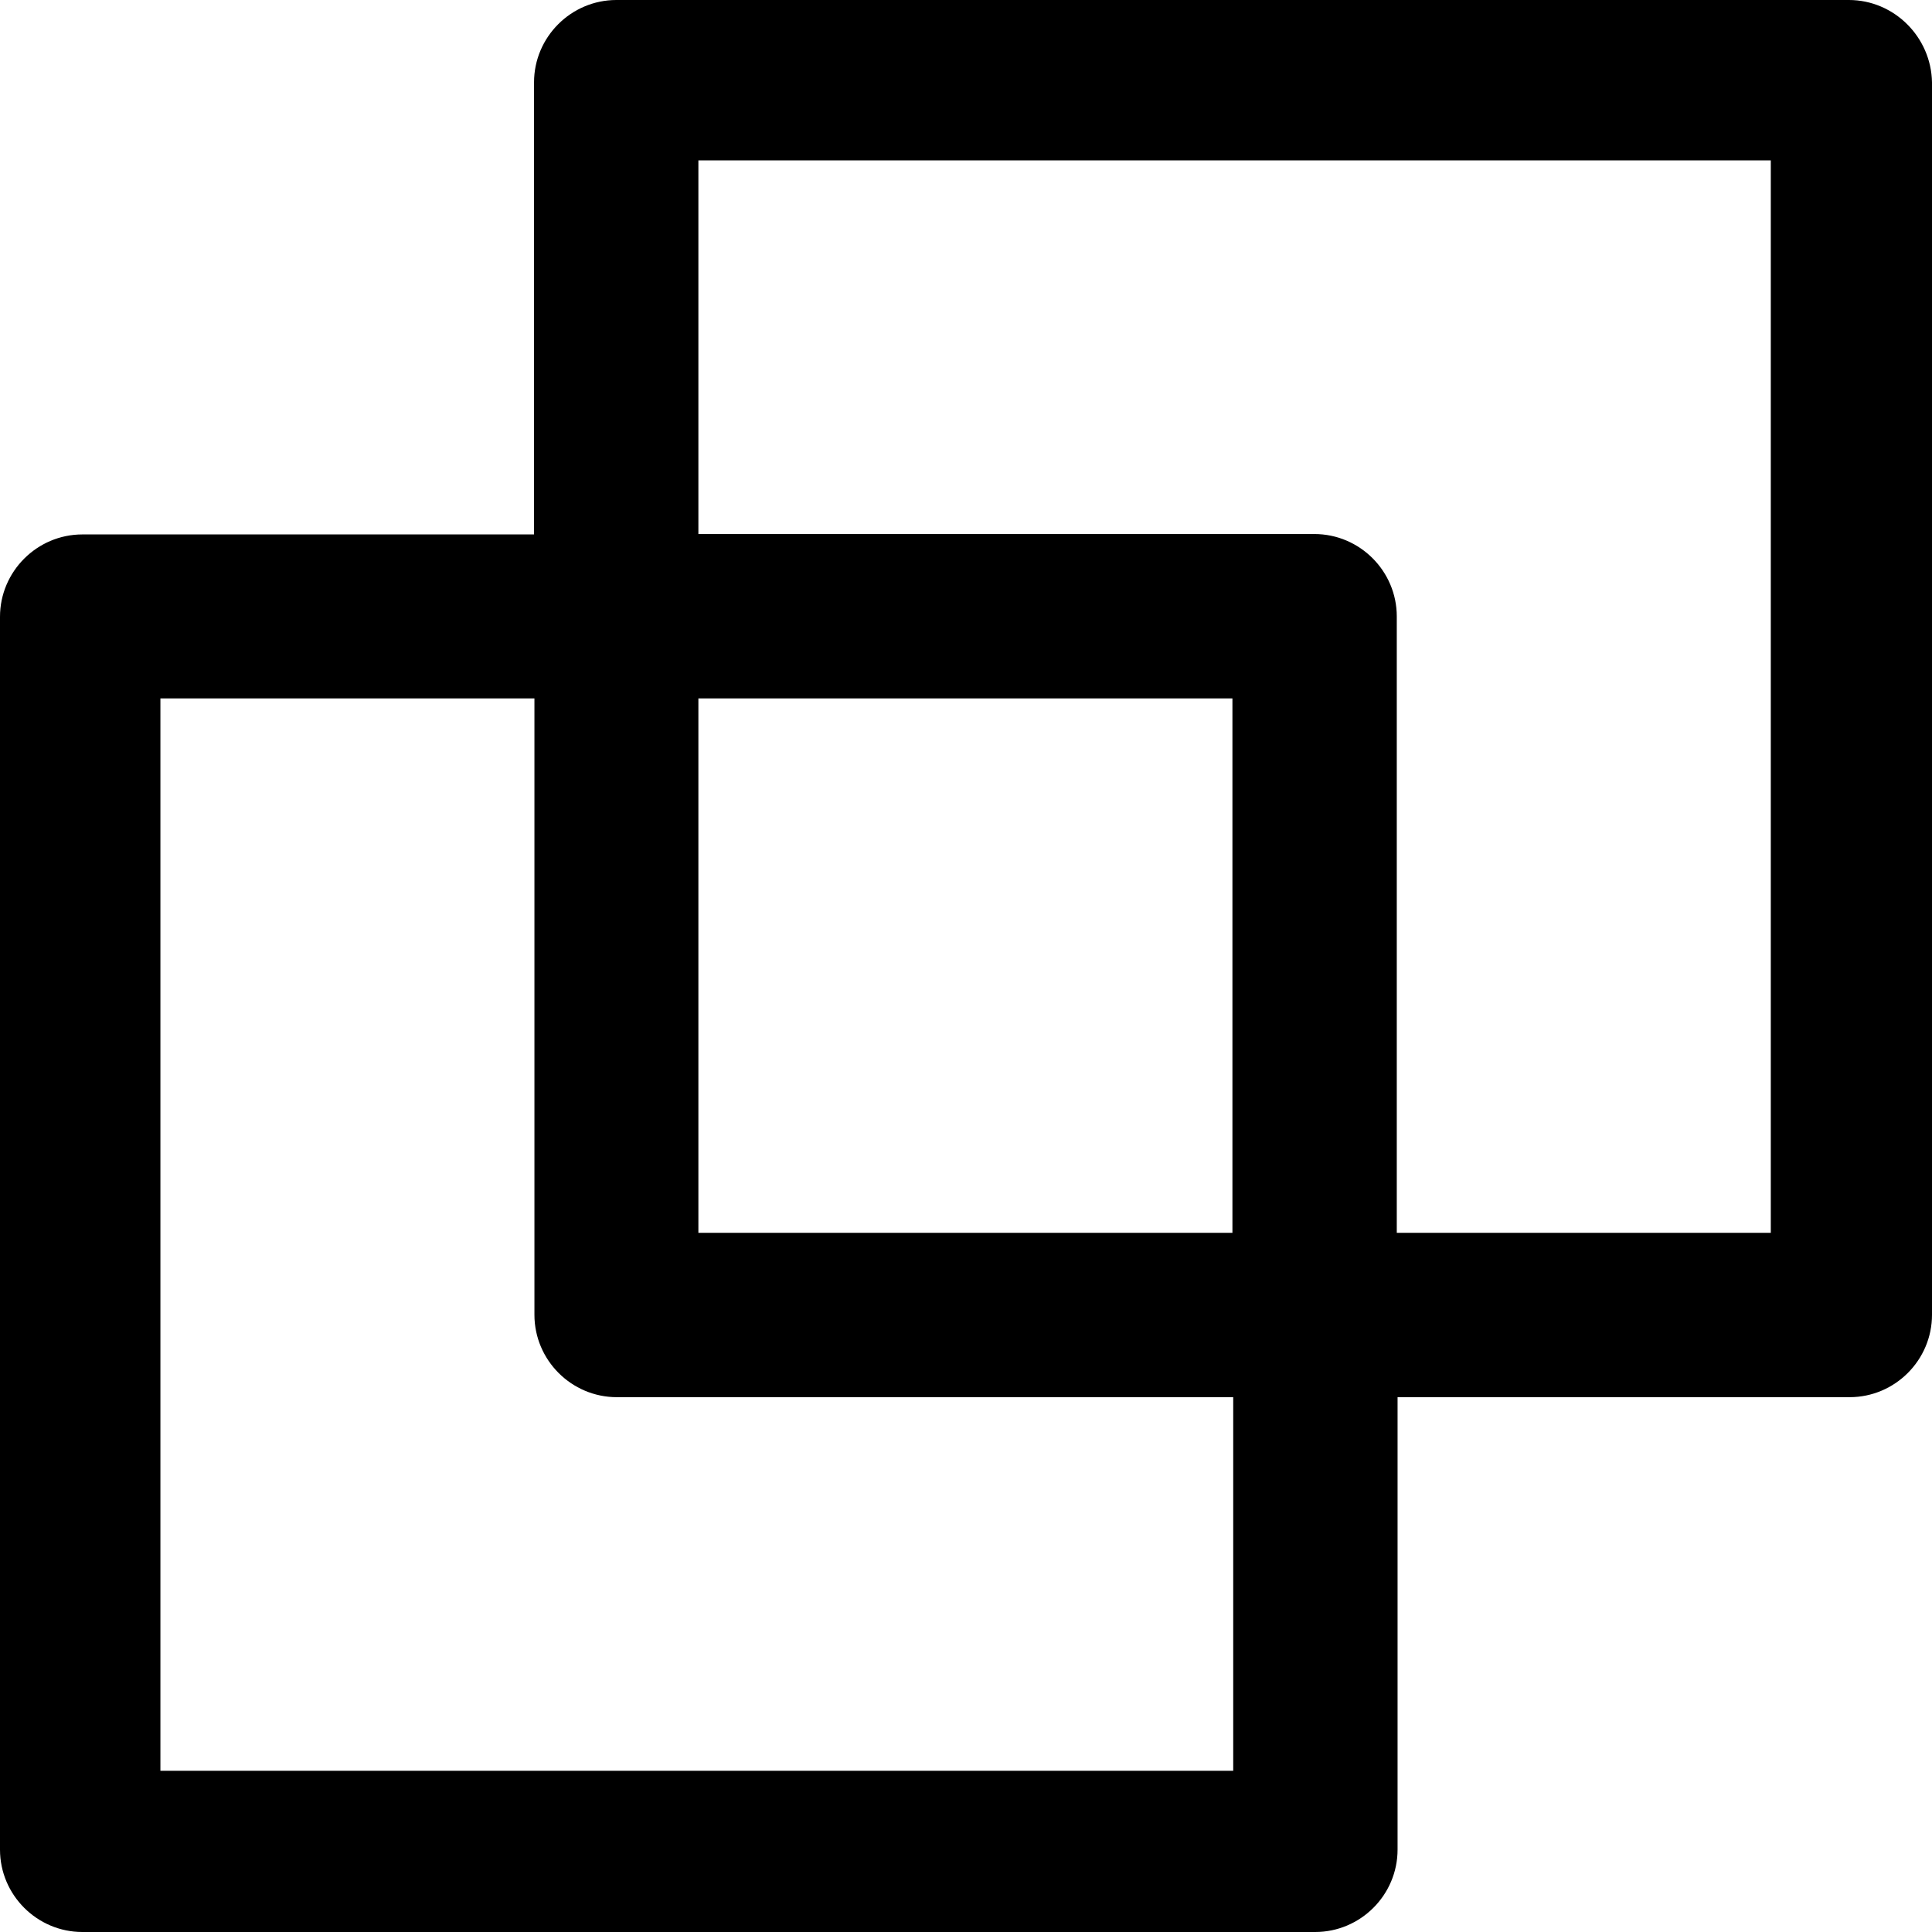
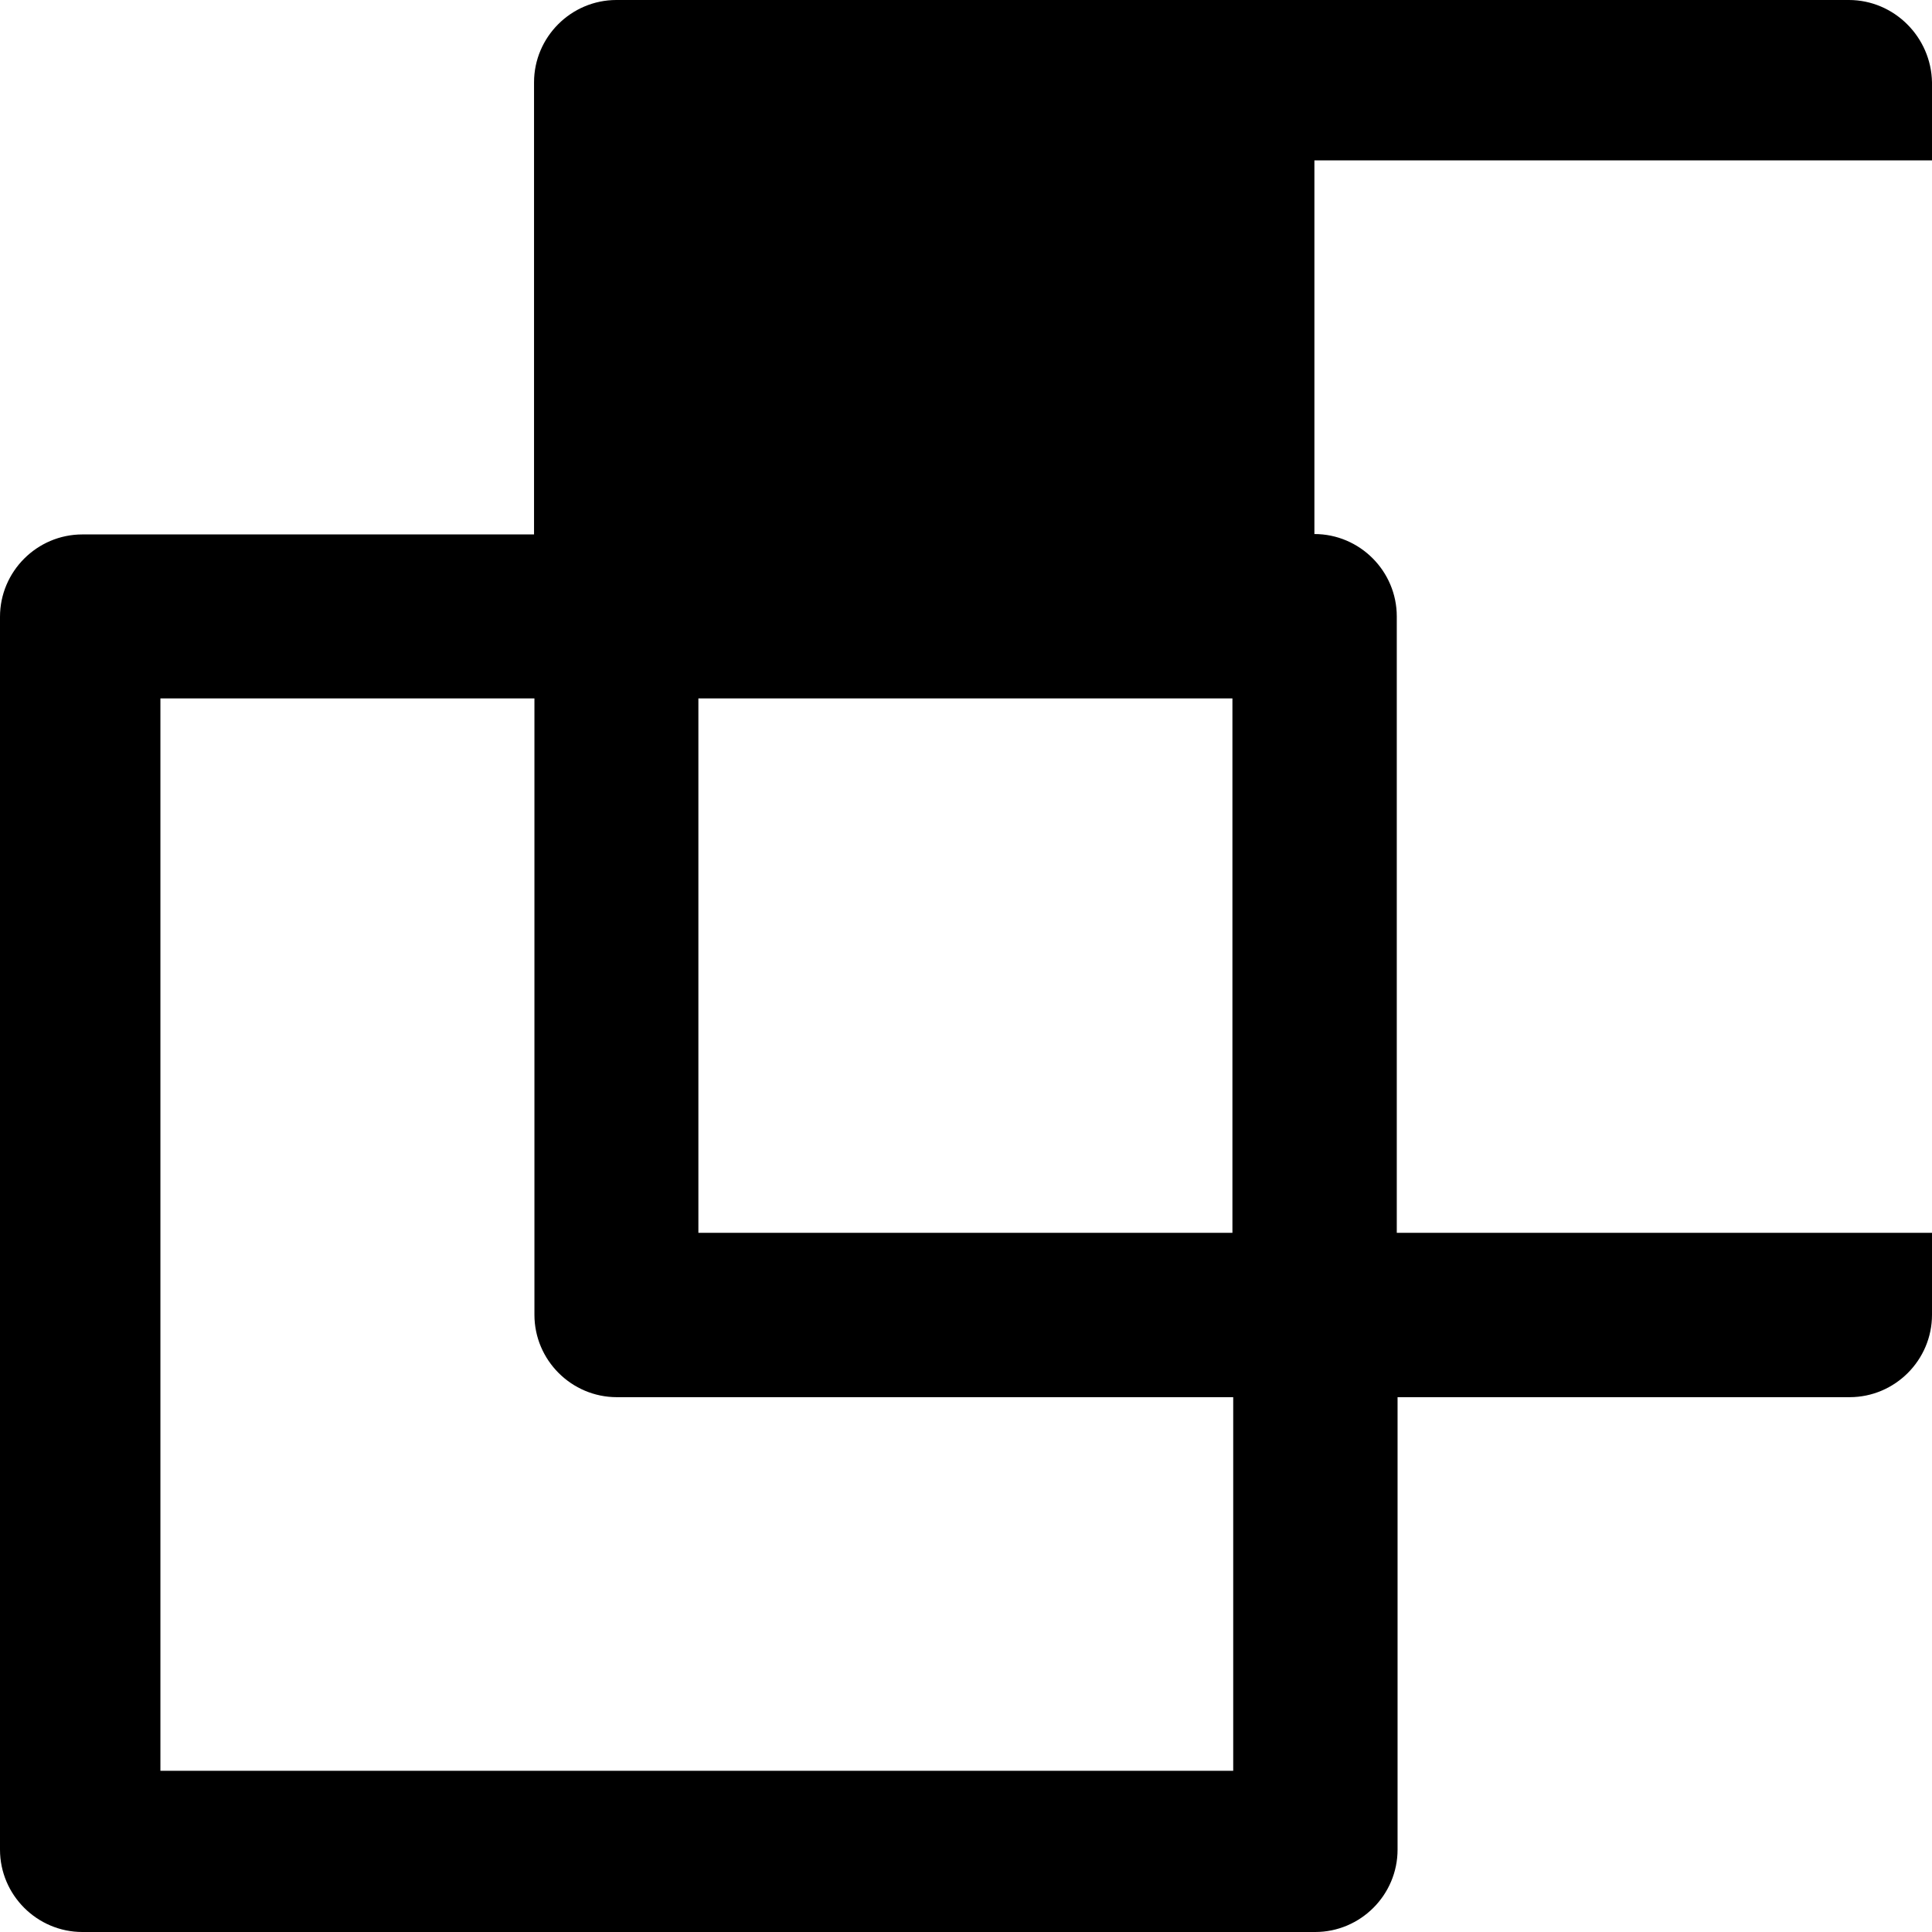
<svg xmlns="http://www.w3.org/2000/svg" version="1.1" id="Capa_1" x="0px" y="0px" viewBox="0 0 490.2 490.2" style="enable-background:new 0 0 490.2 490.2;" xml:space="preserve">
  <g>
-     <path d="M469.1,0H156.4c-11.5,0-20.9,9.4-20.9,20.9v114.7H20.9C9.4,135.6,0,145,0,156.5v312.8c0,11.5,9.4,20.9,20.9,20.9h312.8   c11.5,0,20.9-9.4,20.9-20.9V354.5h114.7c11.5,0,20.9-9.4,20.9-20.9V20.9C490,9.4,480.6,0,469.1,0z M312.8,449.3H40.7V177.2h94.9   v156.4c0,11.5,9.4,20.9,20.9,20.9h156.4v94.8H312.8z M312.8,312.8H177.2V177.2h135.5v135.6H312.8z M449.3,312.8h-94.9V156.4   c0-11.5-9.4-20.9-20.9-20.9H177.2V40.7h272.1V312.8z" />
+     <path d="M469.1,0H156.4c-11.5,0-20.9,9.4-20.9,20.9v114.7H20.9C9.4,135.6,0,145,0,156.5v312.8c0,11.5,9.4,20.9,20.9,20.9h312.8   c11.5,0,20.9-9.4,20.9-20.9V354.5h114.7c11.5,0,20.9-9.4,20.9-20.9V20.9C490,9.4,480.6,0,469.1,0z M312.8,449.3H40.7V177.2h94.9   v156.4c0,11.5,9.4,20.9,20.9,20.9h156.4v94.8H312.8z M312.8,312.8H177.2V177.2h135.5v135.6H312.8z M449.3,312.8h-94.9V156.4   c0-11.5-9.4-20.9-20.9-20.9V40.7h272.1V312.8z" />
  </g>
  <g>
</g>
  <g>
</g>
  <g>
</g>
  <g>
</g>
  <g>
</g>
  <g>
</g>
  <g>
</g>
  <g>
</g>
  <g>
</g>
  <g>
</g>
  <g>
</g>
  <g>
</g>
  <g>
</g>
  <g>
</g>
  <g>
</g>
</svg>